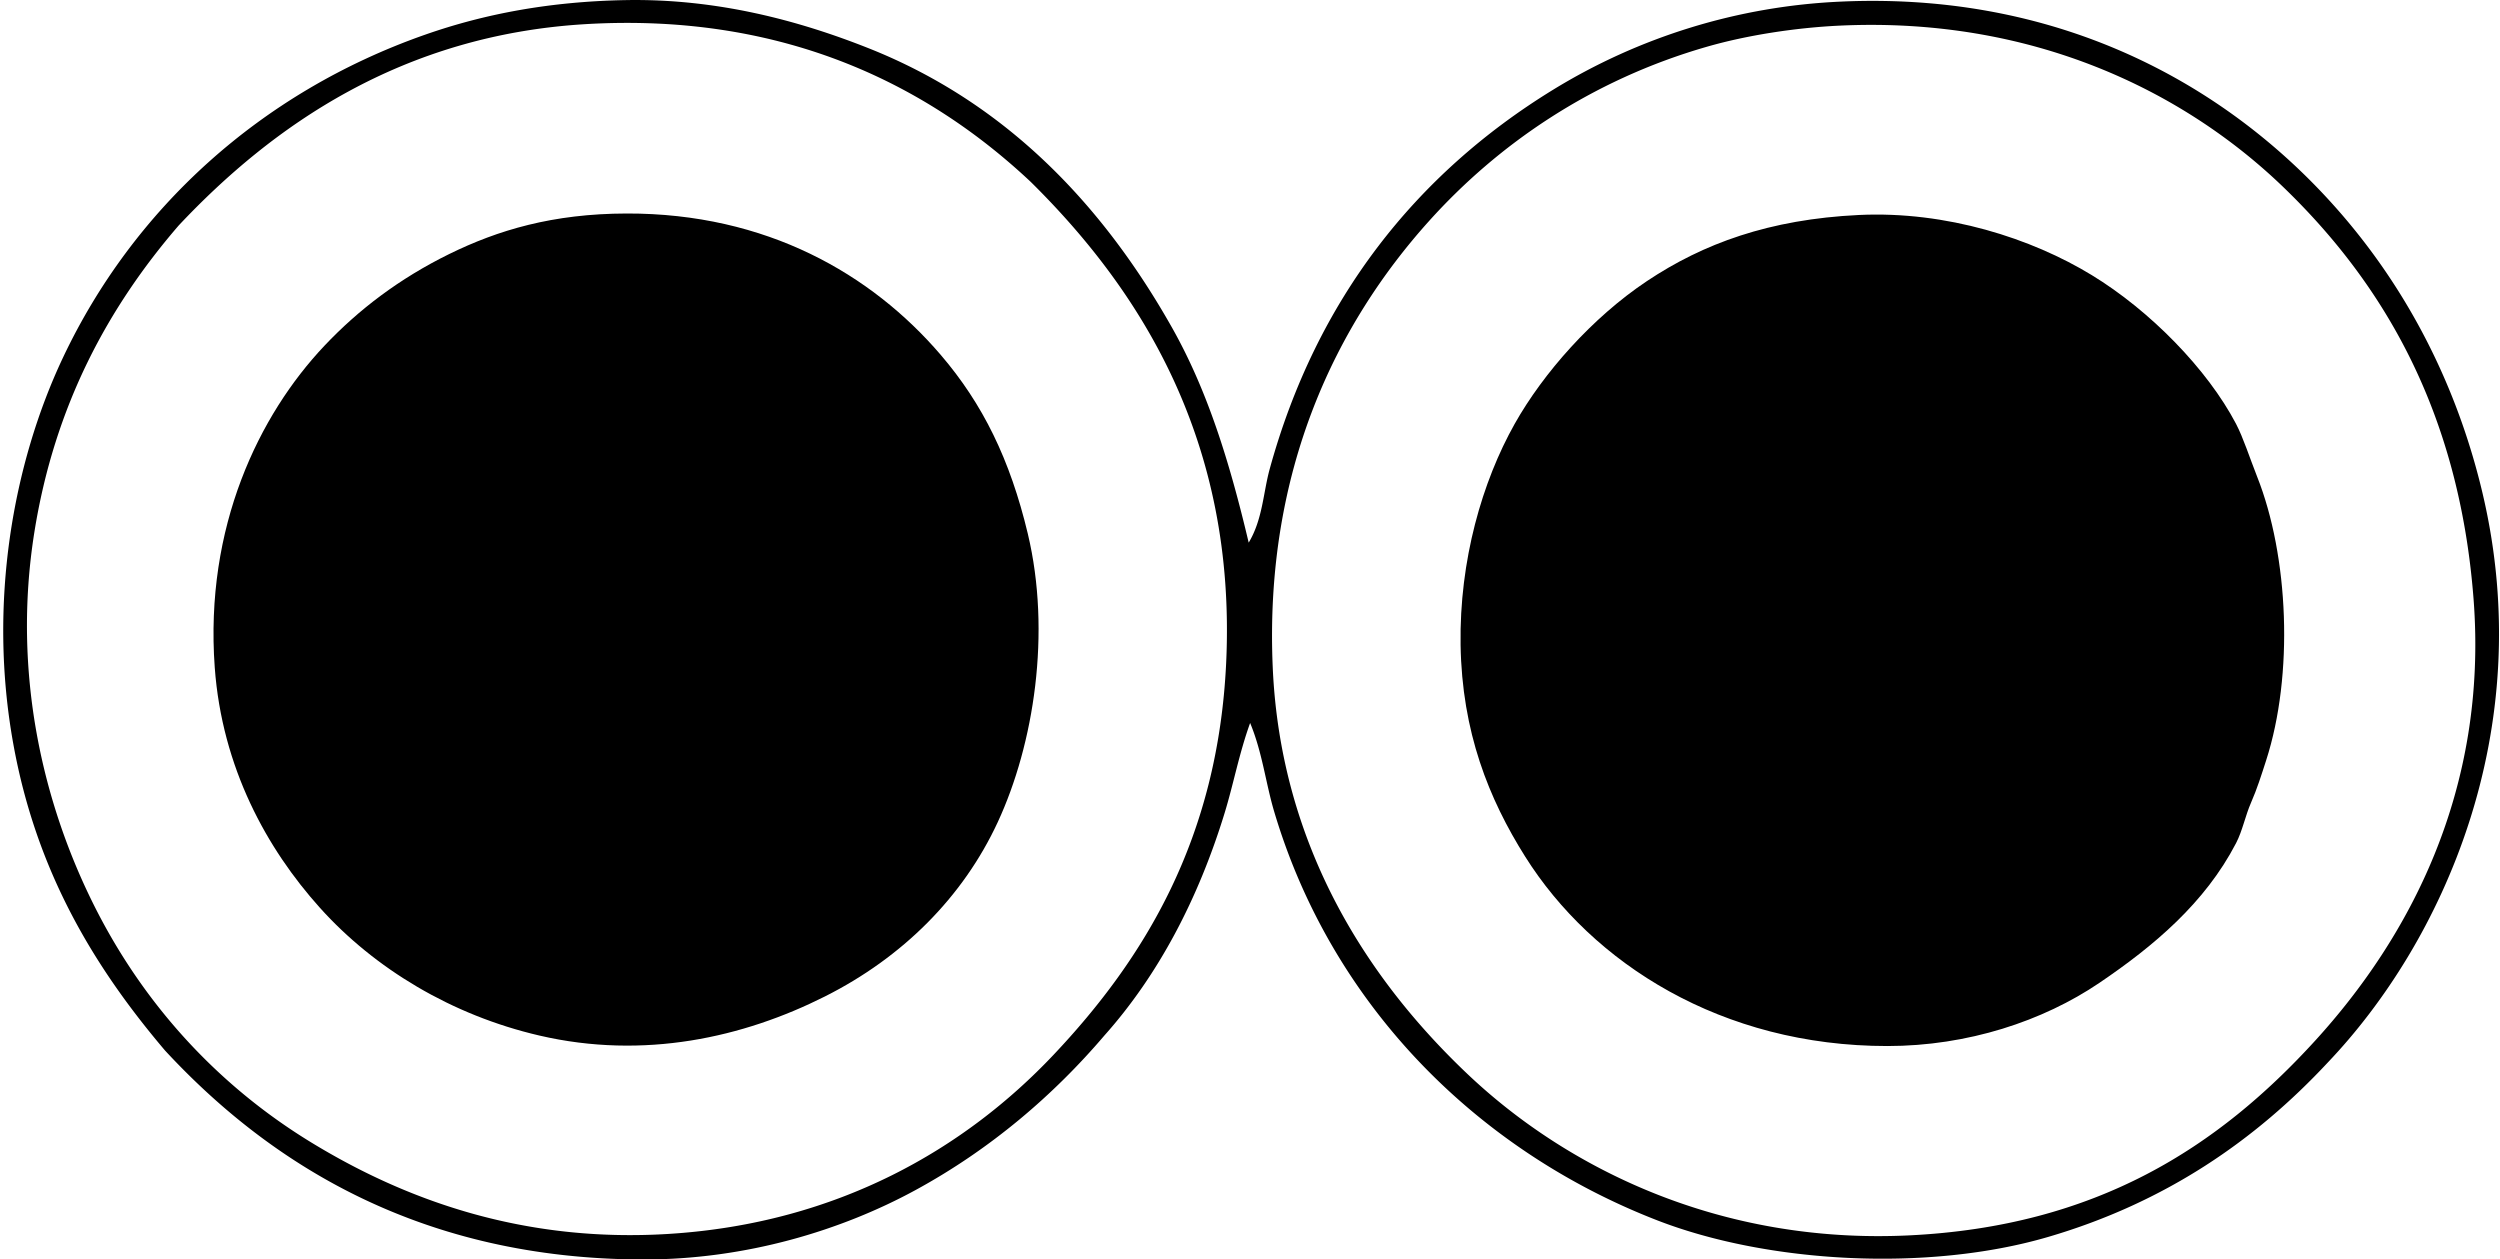
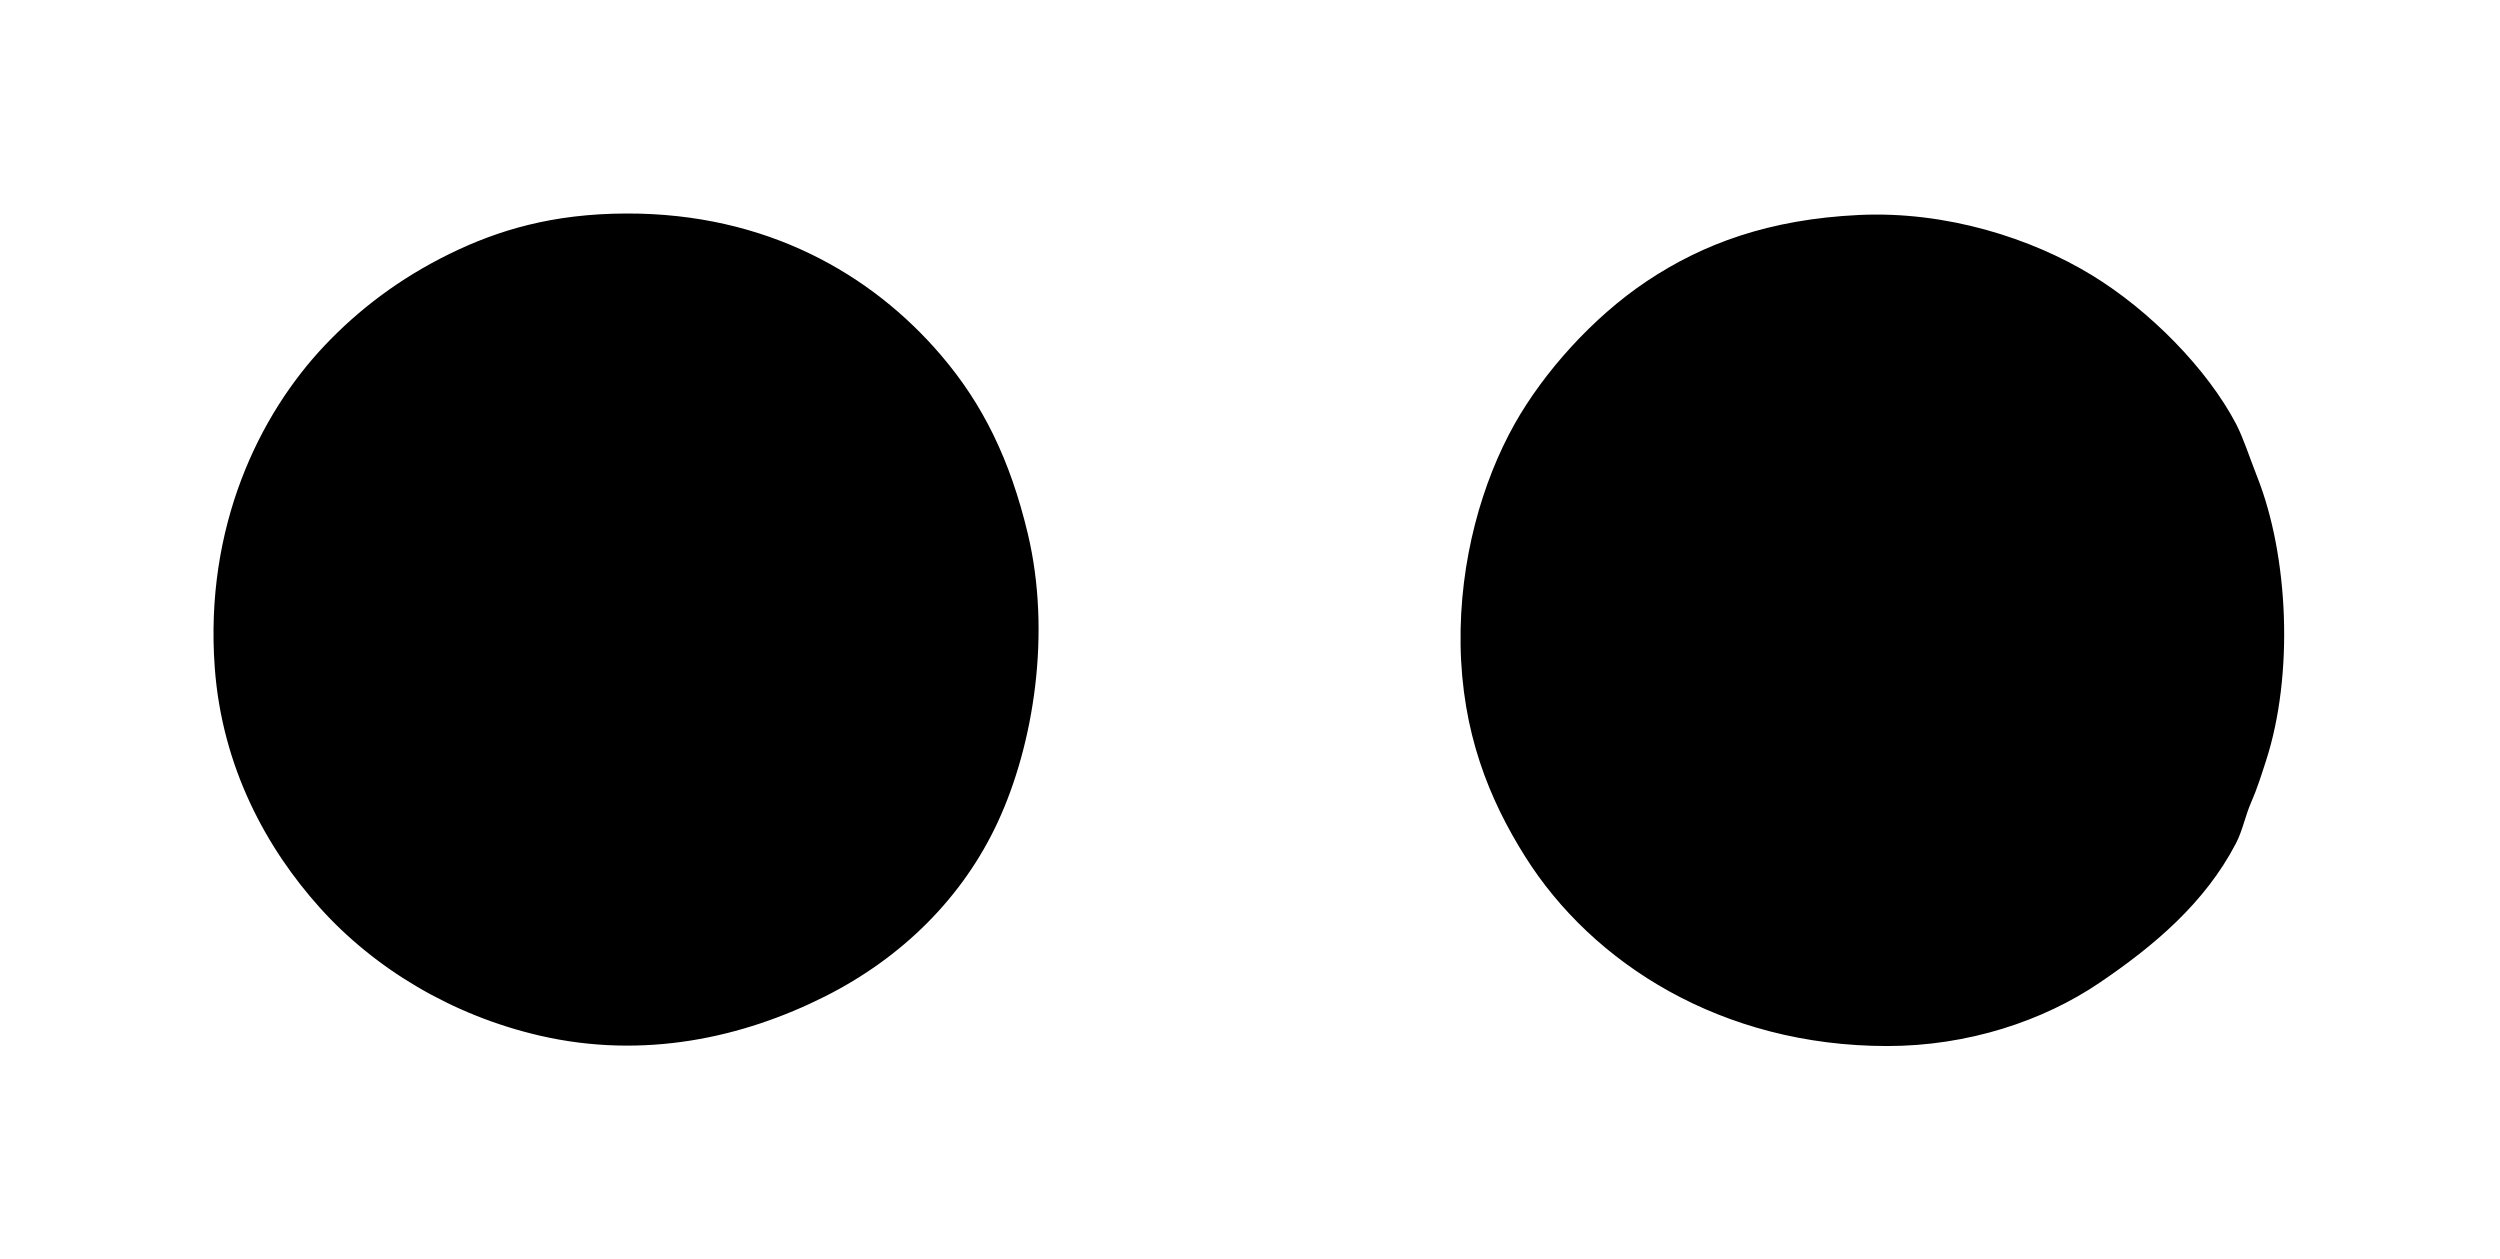
<svg xmlns="http://www.w3.org/2000/svg" width="397" height="200" fill="none" viewBox="0 0 397 200">
-   <path fill="#000" fill-rule="evenodd" d="M198.293 86.169c2.219-3.693 2.292-7.885 3.337-11.697 7.415-26.973 23.248-46.832 44.865-60.136A95.398 95.398 0 0 1 292.319.256c37.898-1.721 65.734 15.993 82.567 37.469 8.971 11.44 15.691 25.155 19.335 40.569 8.966 37.952-6.493 71.468-24.586 90.451-11.45 12.281-25.694 22.202-44.39 27.68-19.079 5.593-44.499 4.178-62.049-2.625-28.626-11.098-51.718-34.186-60.853-64.912-1.347-4.52-1.881-9.414-3.822-14.08-1.748 4.835-2.639 9.702-4.059 14.322-4.172 13.605-10.5 25.69-19.092 35.319-7.985 9.364-17.997 18.024-30.069 24.58-11.518 6.26-26.762 11.049-43.436 10.976-34.551-.137-58.506-14.665-75.65-33.173-11.322-13.331-20.448-28.47-24.1-48.686-4.055-22.403-.033-44.578 7.875-61.333C21.116 33.251 41.309 14.696 67.515 5.506 77.06 2.16 87.425.246 99.254.018c14.532-.278 27.566 3.233 38.66 7.634 21.924 8.697 37.25 24.96 48.212 44.39 5.634 9.99 9.135 21.307 12.167 34.127ZM93.045 3.831c-29.247 1.716-49.8 16.157-64.675 31.98C17.262 48.687 8.69 64.274 5.46 84.494c-3.592 22.508 1.439 43.295 9.547 59.425 7.688 15.294 19.28 28.246 34.364 37.469 15.076 9.213 33.758 15.988 56.8 14.559 27.014-1.676 47.179-13.683 61.095-28.402 14.536-15.372 26.137-34.446 27.448-62.287 1.652-35.186-13.569-59.123-31.027-76.367C147.808 13.97 125.09 1.955 93.045 3.83ZM271.08 7.415c-18.522 5.327-33.282 15.604-44.148 27.685-14.513 16.13-26.197 39.372-24.822 70.874 1.26 28.808 15.495 49.988 31.027 64.675 15.646 14.796 39.852 26.954 69.925 25.534 29.908-1.415 49.238-14.07 64.674-31.022 14.573-16.007 27.452-39.428 25.056-70.162-2.315-29.685-14.345-50.047-30.311-65.392-15.7-15.089-39.701-26.99-70.399-25.534-6.84.324-14.569 1.492-21.002 3.342Z" clip-rule="evenodd" />
  <path fill="#000" fill-rule="evenodd" d="M99.496 33.904c22.229-.05 38.893 9.619 49.878 22.434 6.697 7.812 11.025 16.632 13.838 28.402 3.757 15.737.968 33.447-4.771 45.819-5.533 11.925-15.144 21.495-27.448 27.681-12.957 6.519-28.708 10.071-45.344 6.204-13.93-3.237-26.17-10.633-34.844-20.284-8.428-9.378-15.545-22.243-16.705-38.186-1.62-22.339 7.058-40.108 17.422-51.07 5.433-5.747 11.907-10.673 19.805-14.559 7.734-3.798 16.431-6.414 28.169-6.441Zm195.69.236c13.92-.662 27.443 3.726 36.985 9.547 9.254 5.638 18.367 14.947 22.914 23.626 1.155 2.21 2.173 5.406 3.337 8.355 5.027 12.66 5.84 31.47 1.434 45.102-.744 2.297-1.429 4.497-2.388 6.68-.927 2.118-1.347 4.442-2.383 6.442-4.935 9.509-13.066 16.339-21.718 22.197-8.944 6.054-20.887 10.021-33.648 10.021-26.32.005-46.846-13.116-57.515-30.073-5.789-9.19-10.049-19.805-10.264-33.647-.205-13.418 3.447-25.937 8.593-35.086 4.533-8.058 12.304-16.865 21.001-22.668 8.925-5.953 19.421-9.815 33.652-10.496Z" clip-rule="evenodd" />
</svg>